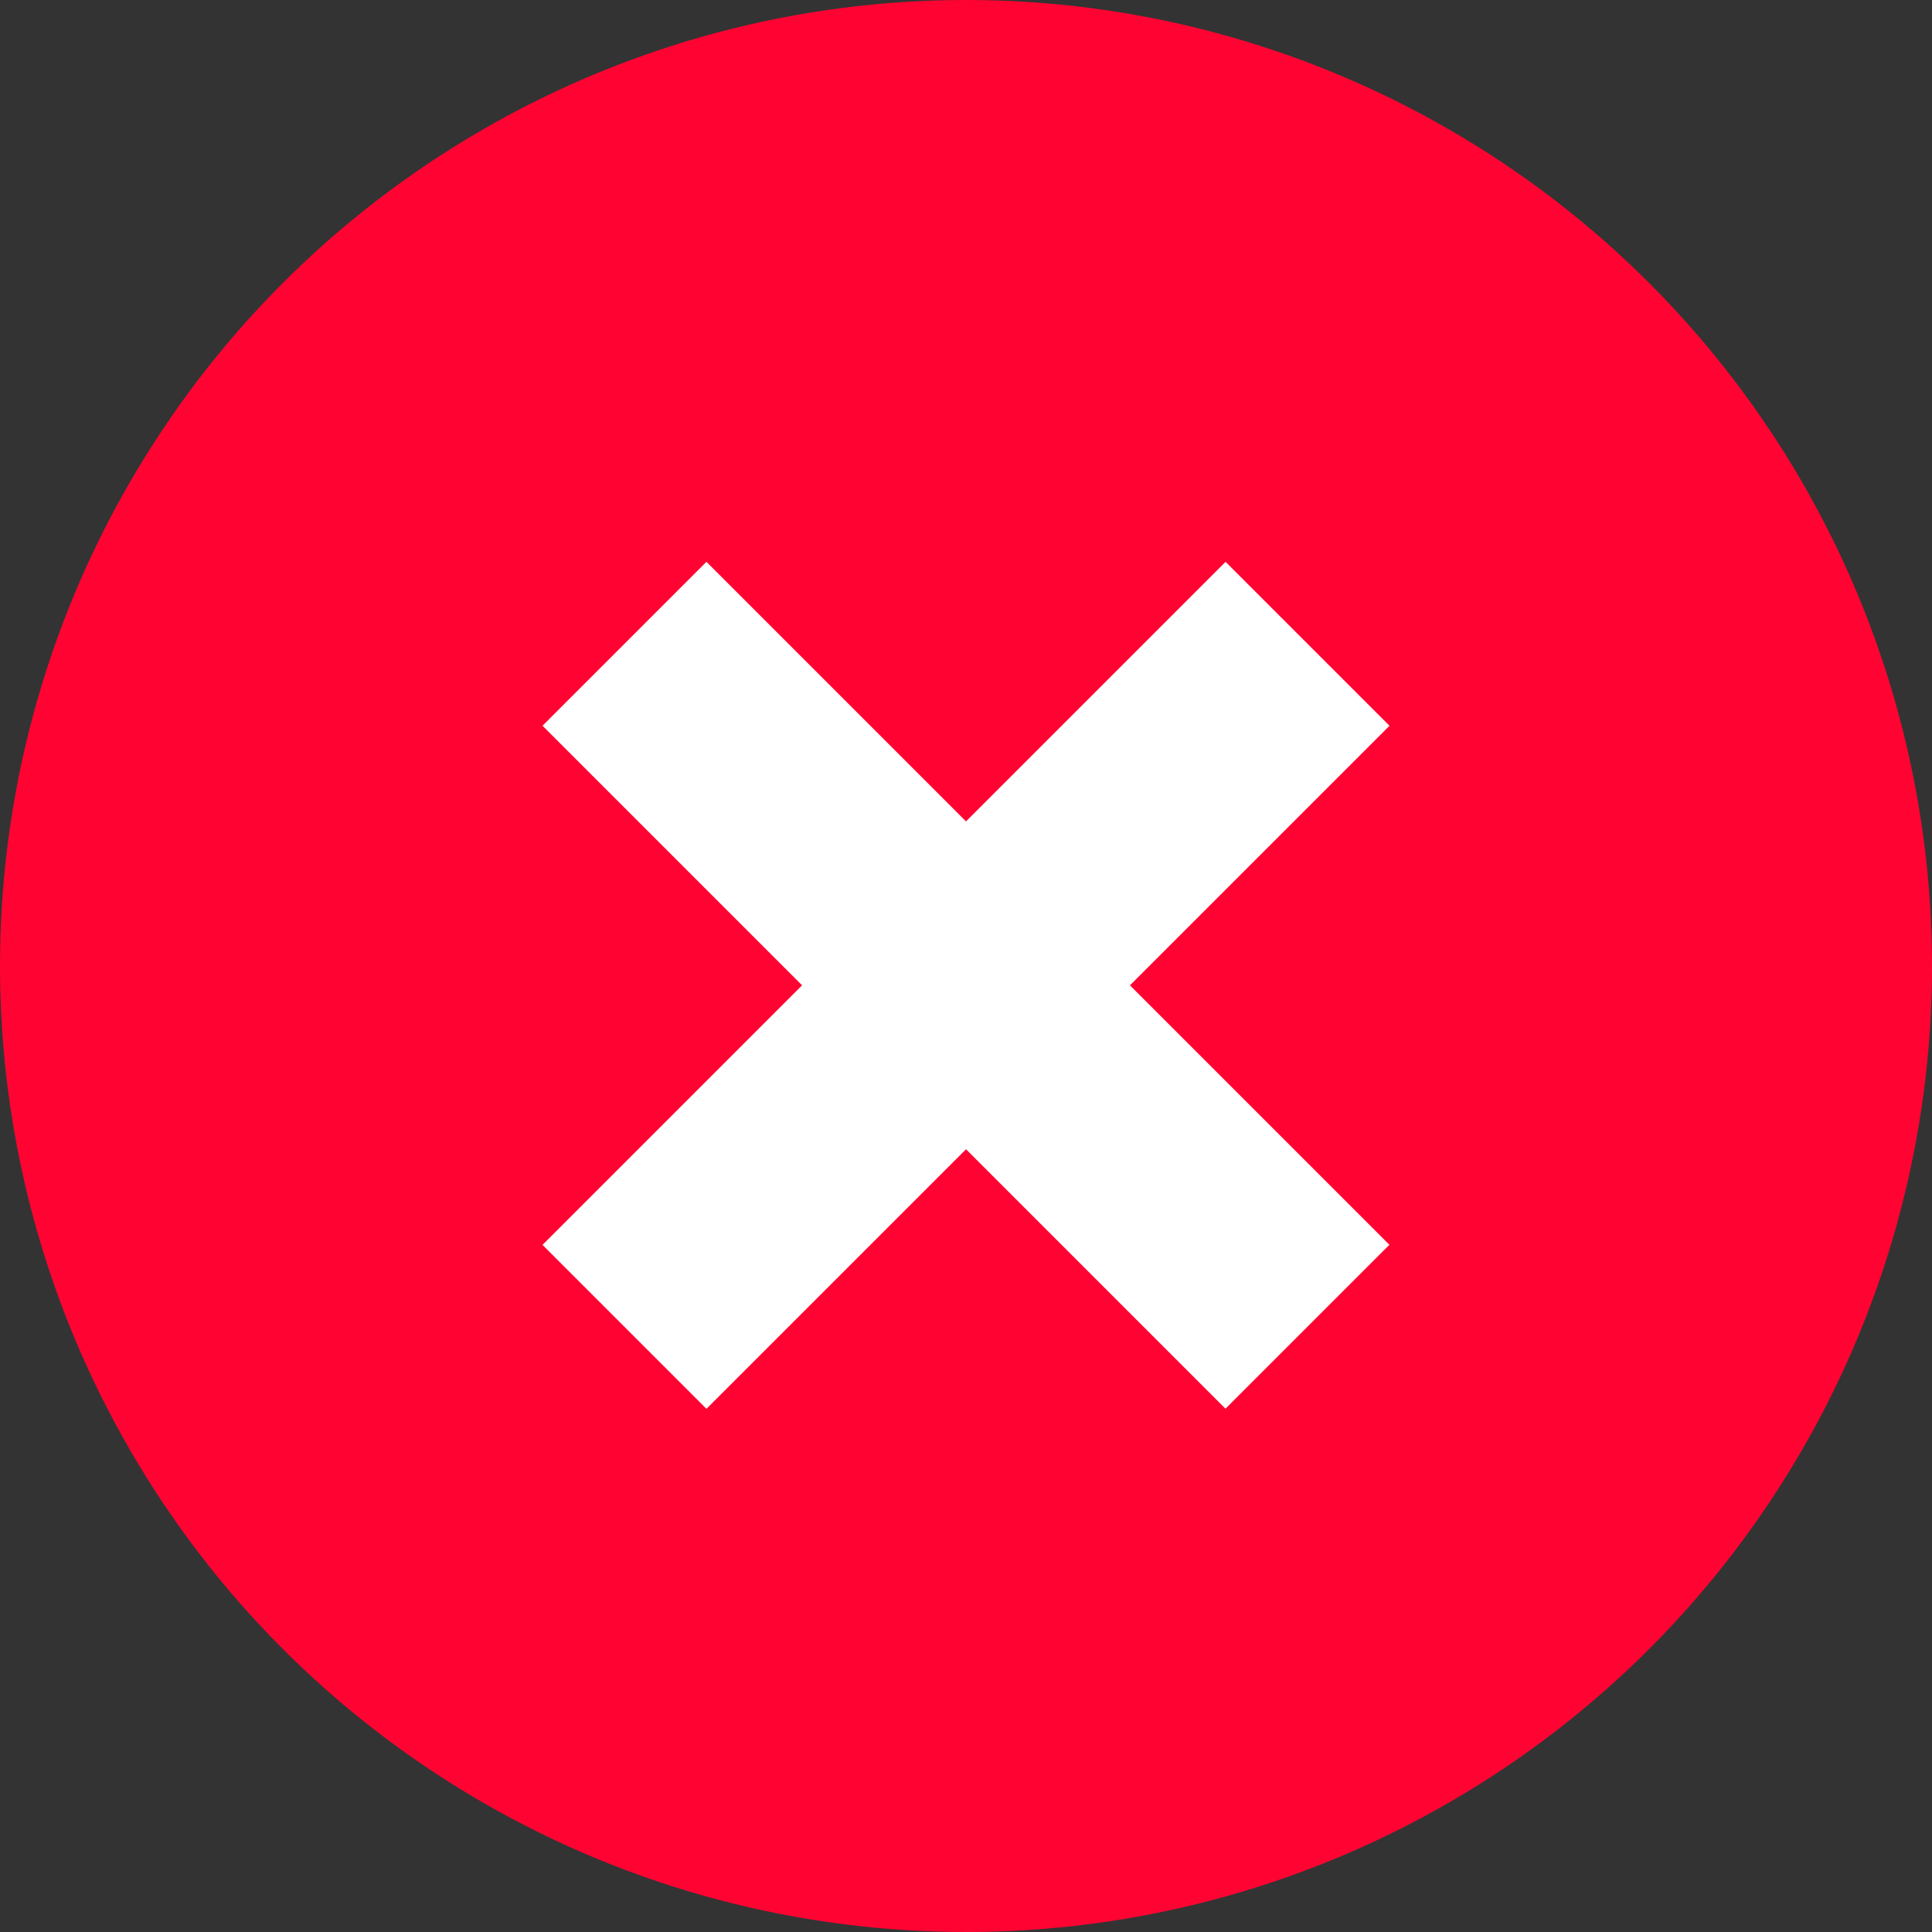
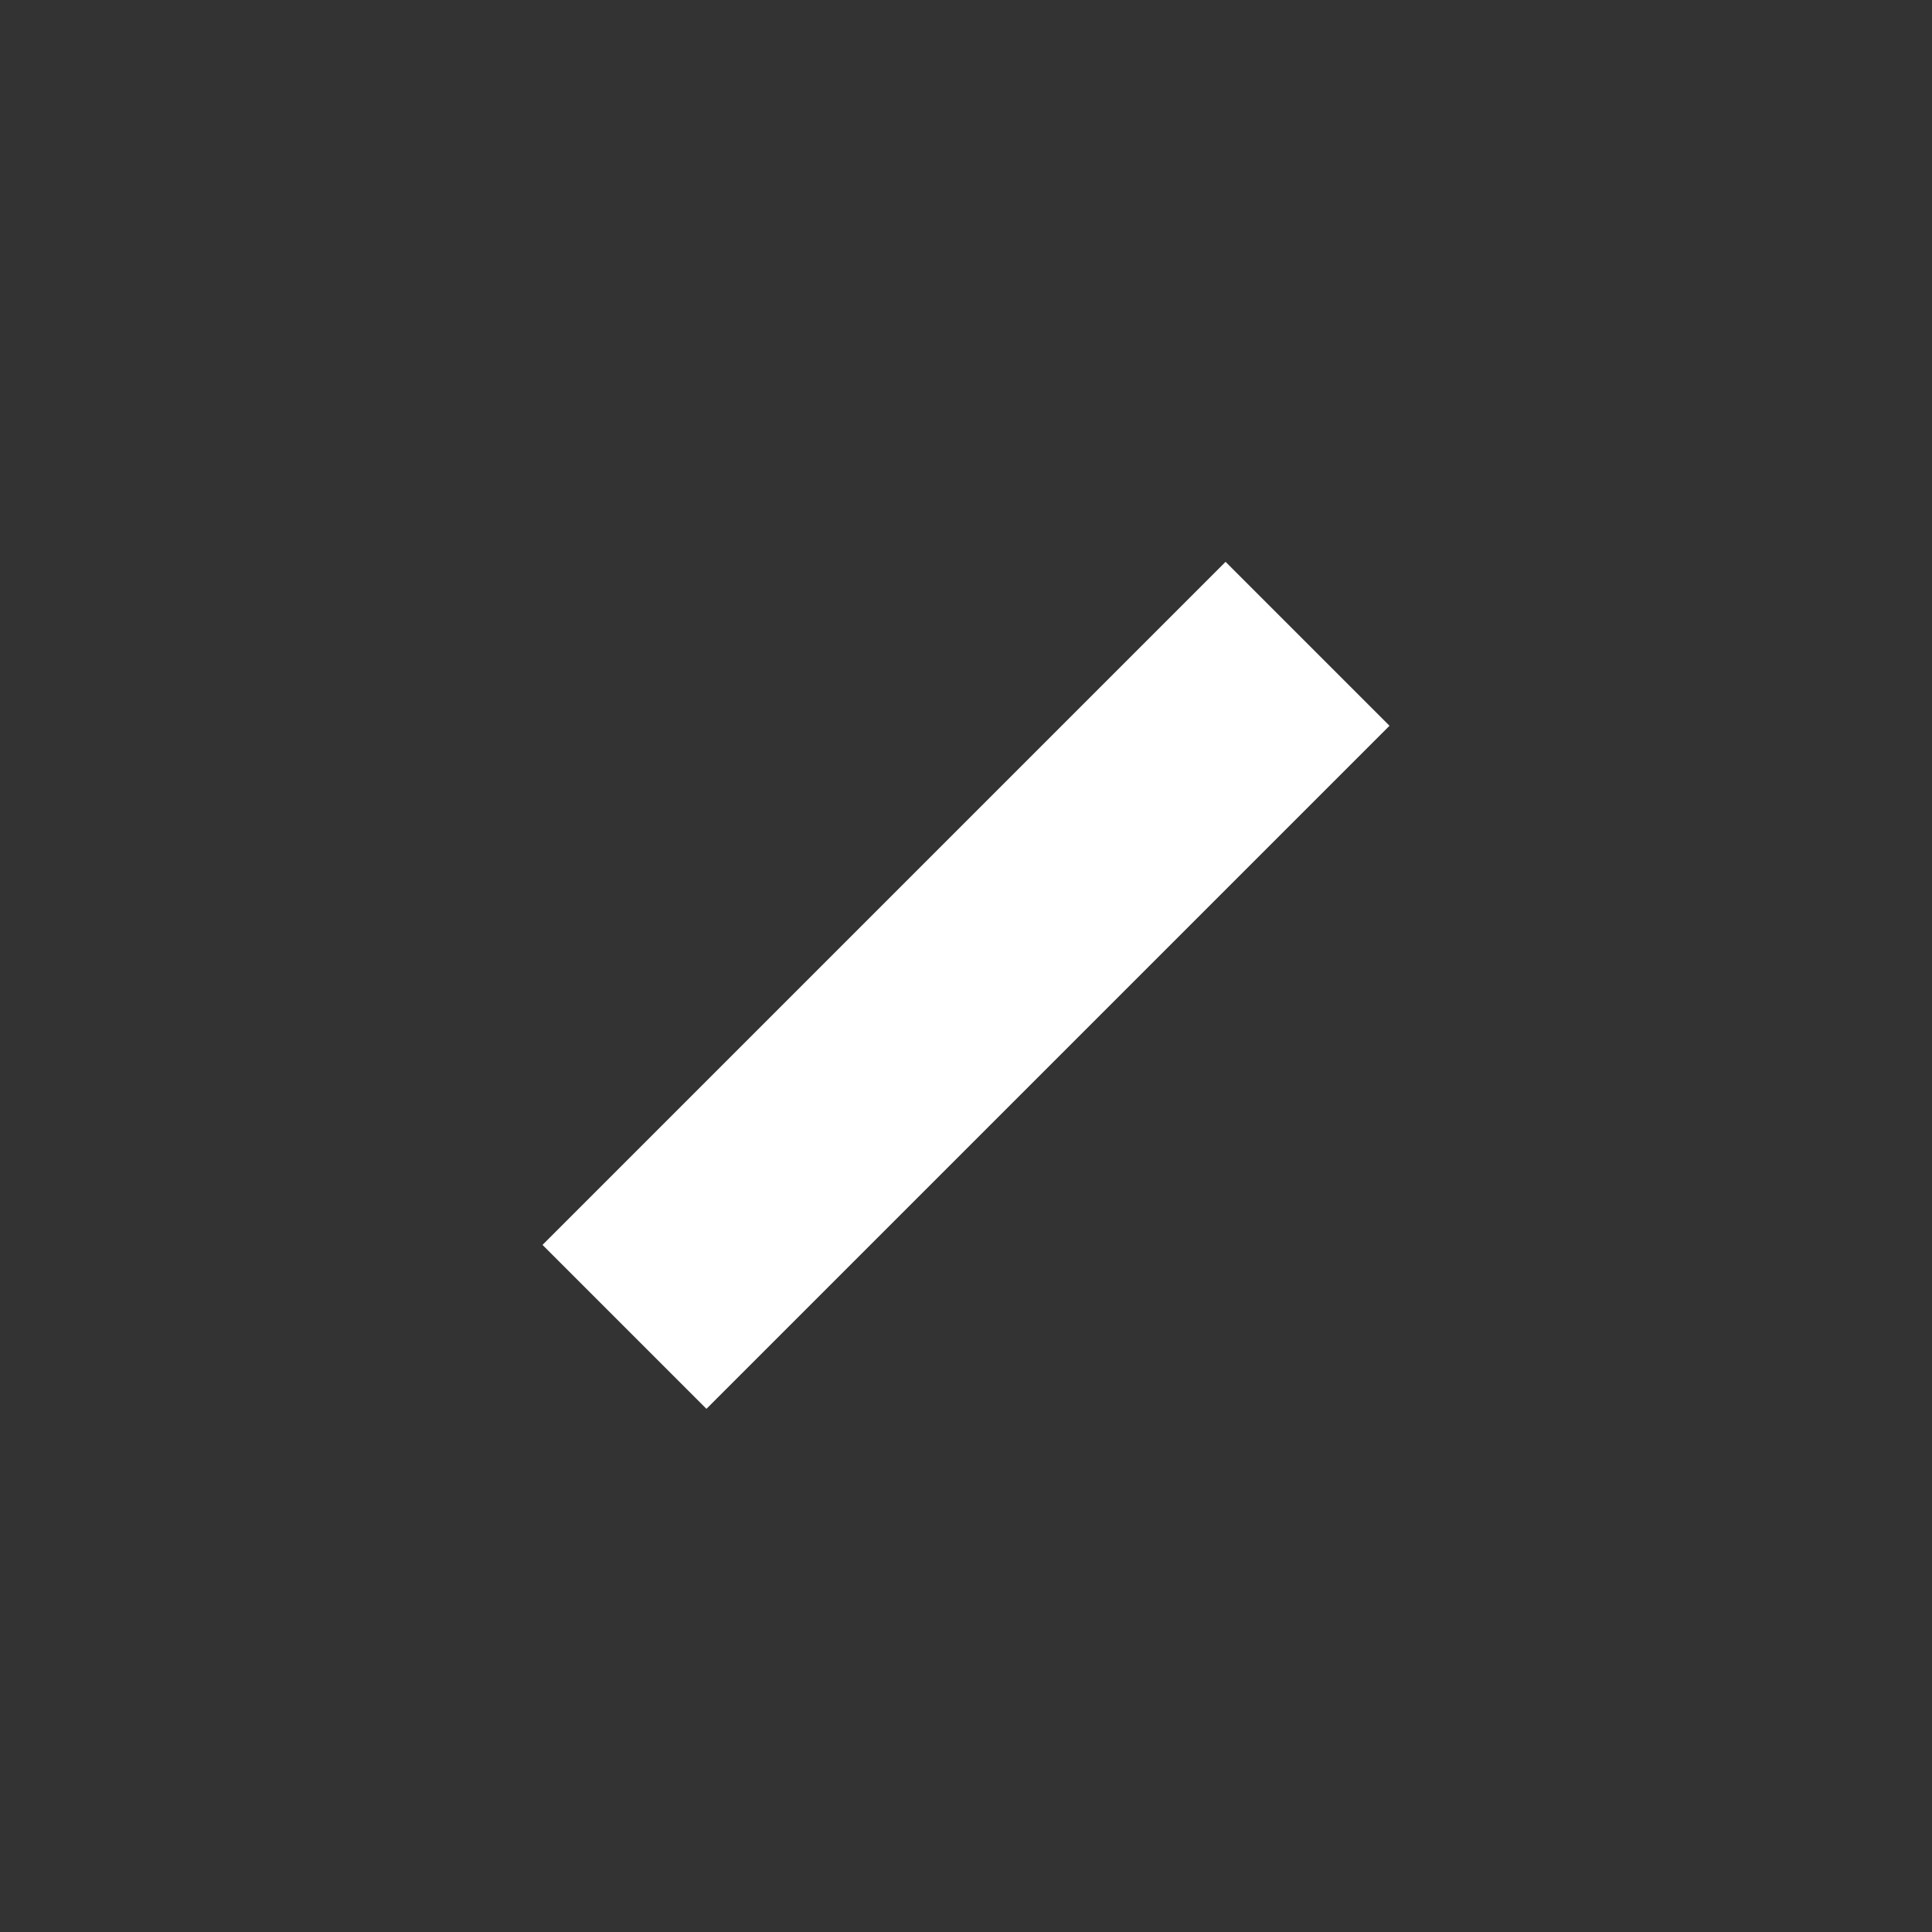
<svg xmlns="http://www.w3.org/2000/svg" width="40" height="40" viewBox="0 0 40 40" fill="none">
  <rect x="0" y="0" width="40" height="40" fill="#333333" stroke="none" />
-   <circle cx="20" cy="20" r="20" fill="#FF0432" />
  <rect x="25.374" y="11.632" width="4.8" height="20" transform="rotate(45 25.374 11.632)" fill="white" />
-   <rect width="4.8" height="20" transform="matrix(-0.707 0.707 0.707 0.707 14.626 11.632)" fill="white" />
</svg>